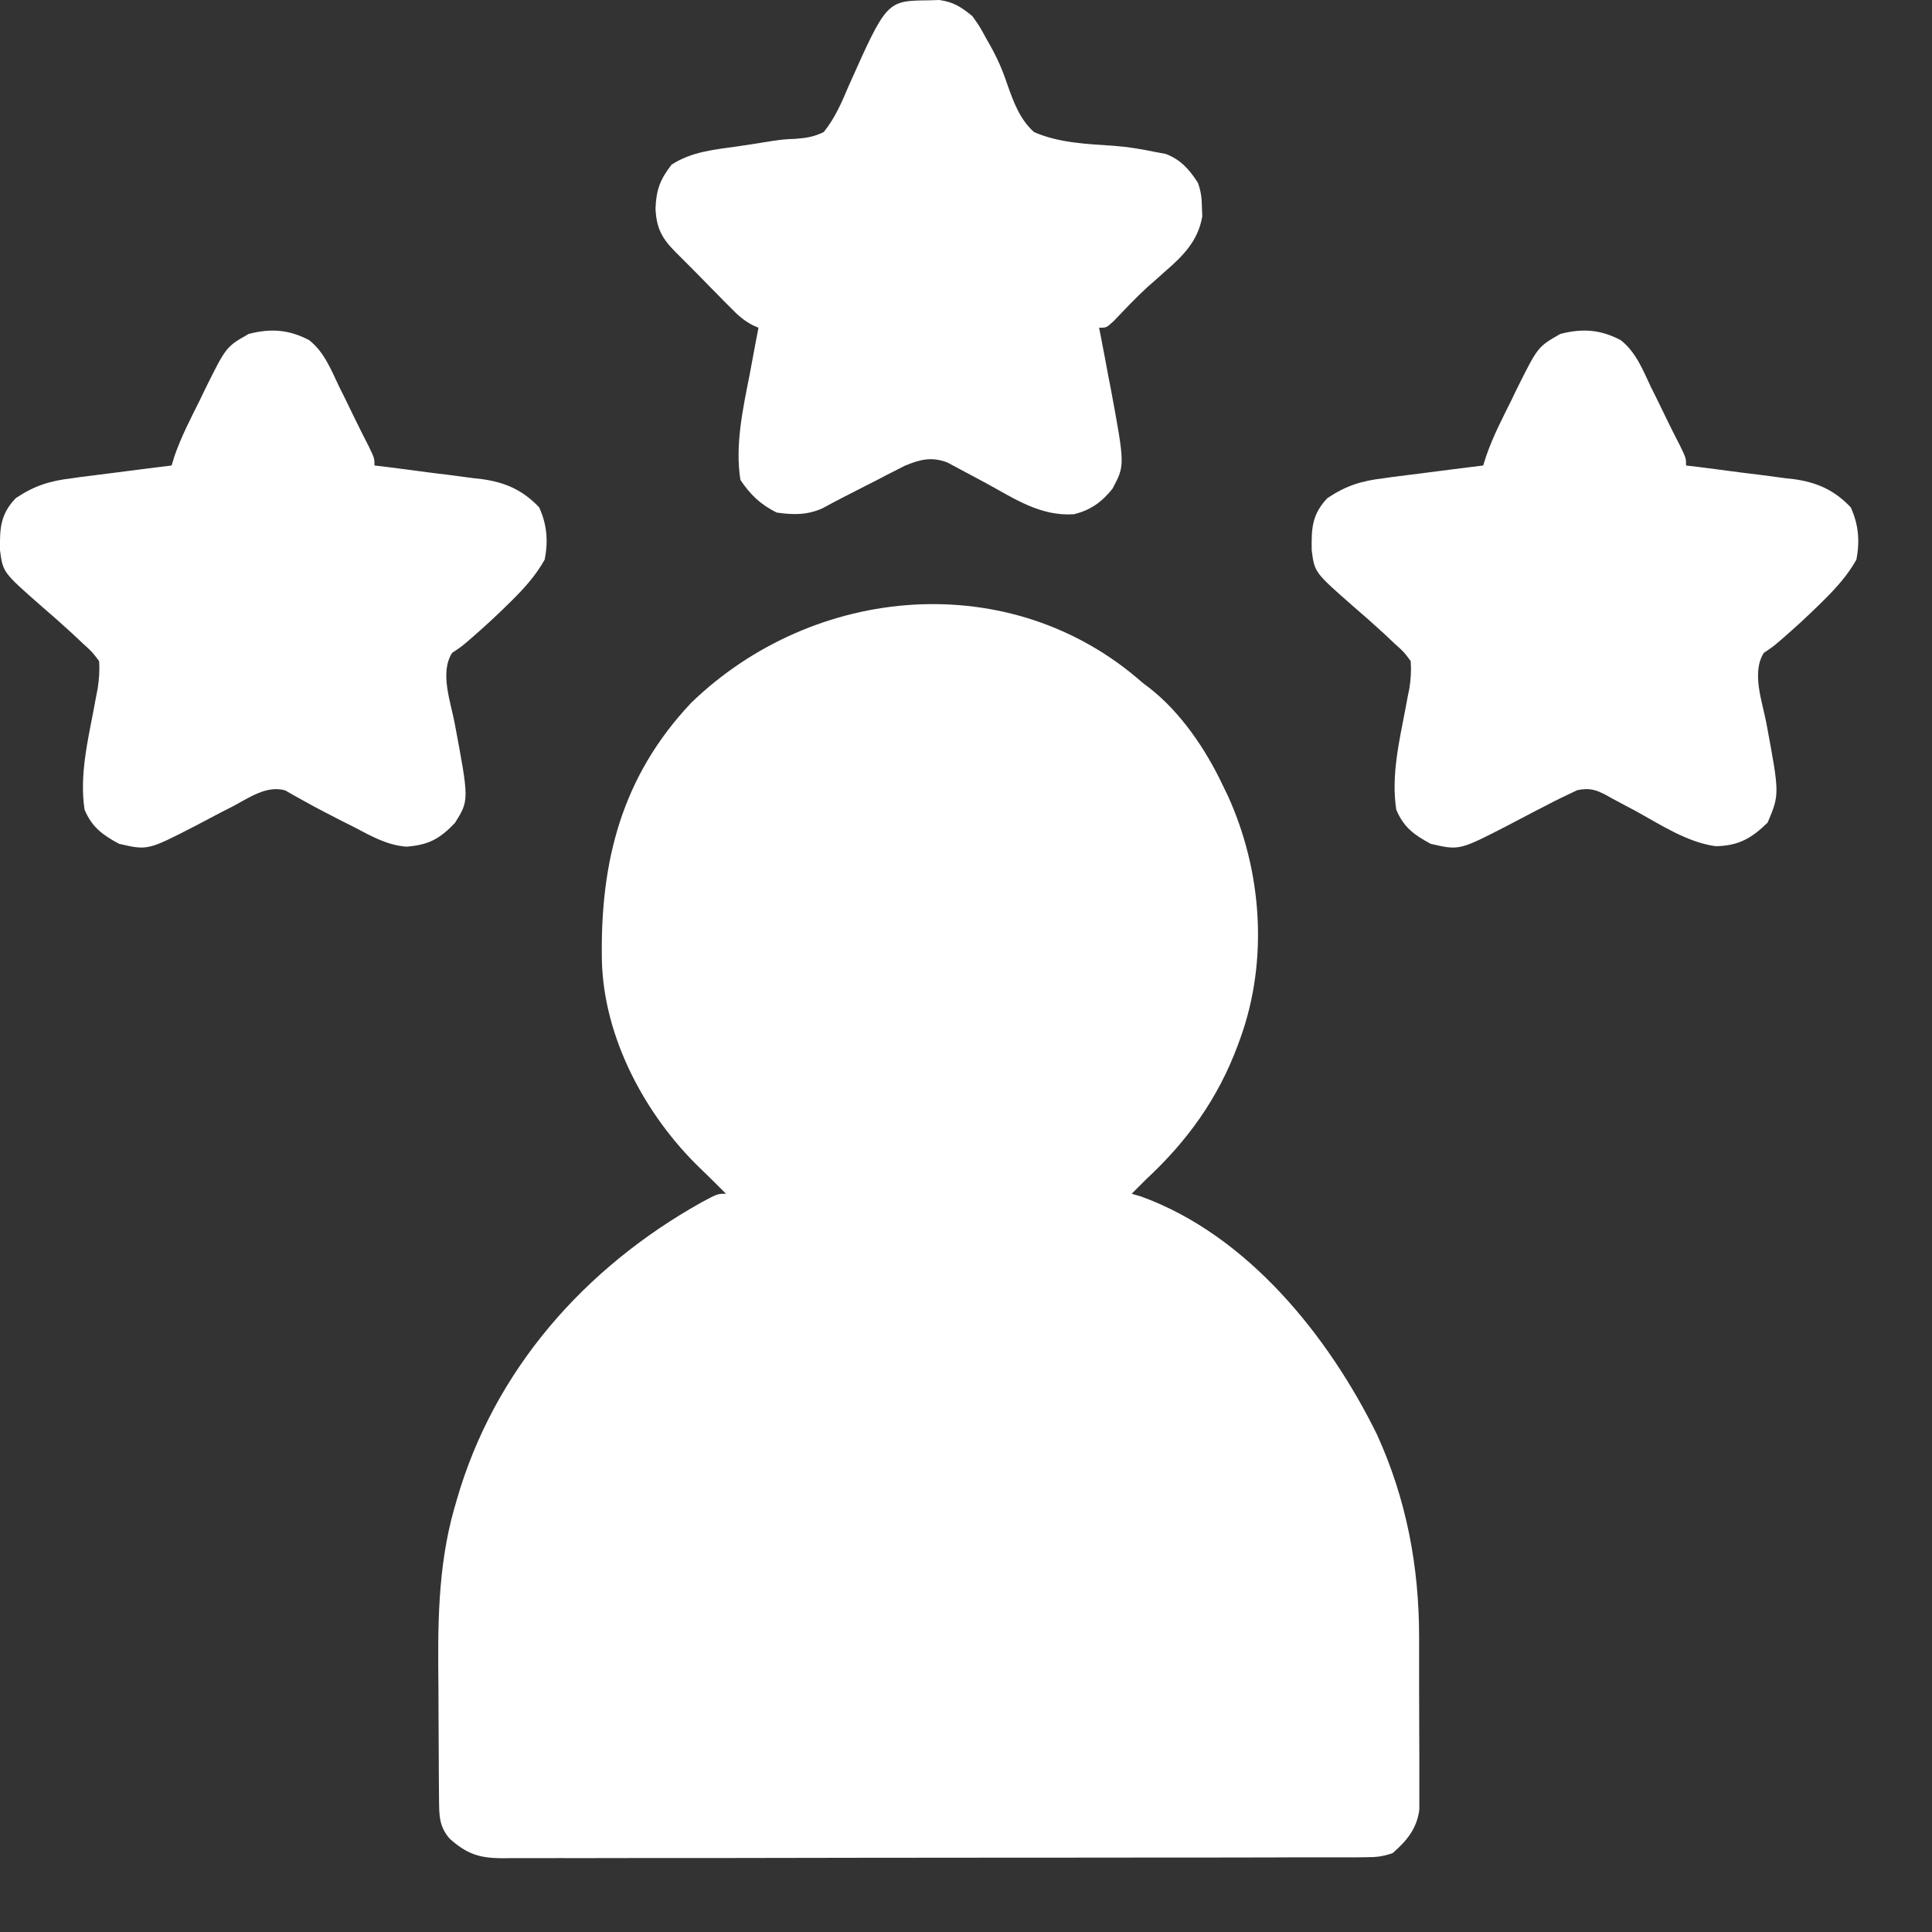
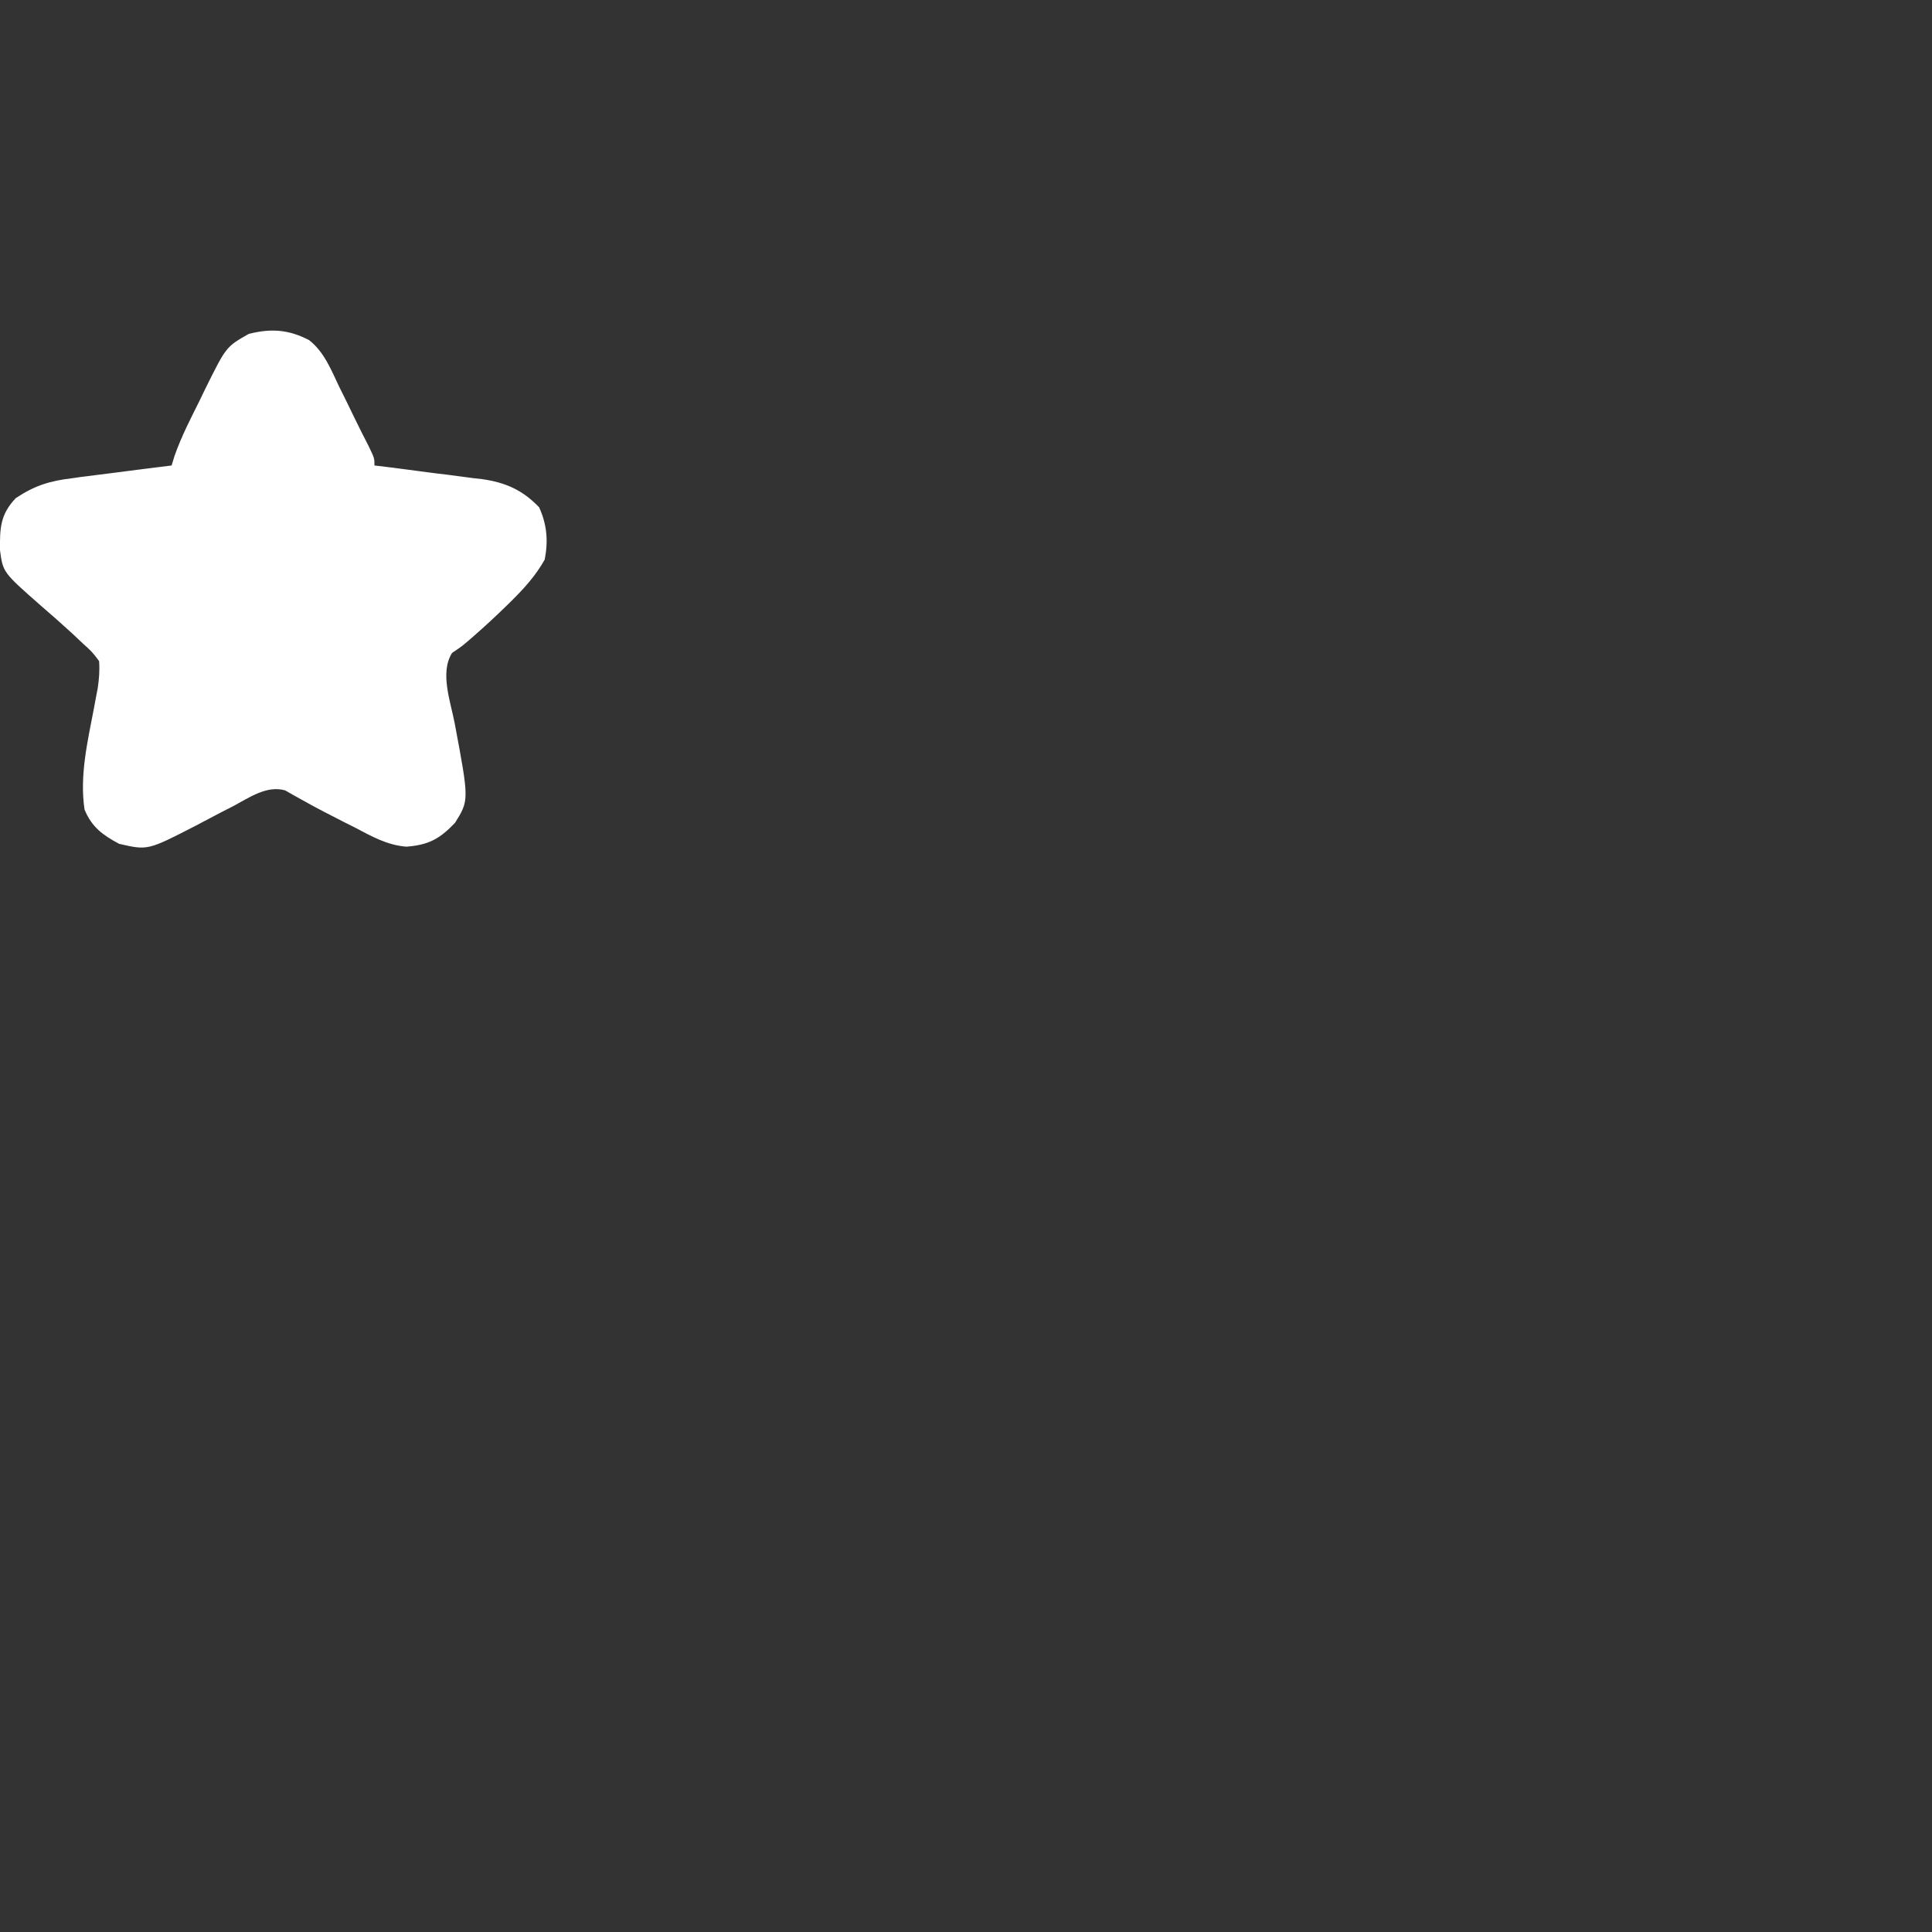
<svg xmlns="http://www.w3.org/2000/svg" fill="none" viewBox="0 0 17 17" height="17" width="17">
  <rect x="0" y="0" width="17" height="17" fill="#333333" stroke="none" />
-   <path fill="white" d="M10.054 6.008C10.073 6.023 10.092 6.037 10.112 6.052C10.386 6.264 10.608 6.591 10.755 6.901C10.771 6.935 10.787 6.968 10.804 7.002C11.104 7.66 11.162 8.446 10.915 9.133C10.903 9.164 10.903 9.164 10.892 9.196C10.719 9.663 10.45 10.038 10.086 10.376C10.043 10.419 10.001 10.461 9.958 10.504C9.985 10.512 10.012 10.52 10.04 10.528C10.979 10.868 11.692 11.759 12.117 12.624C12.376 13.194 12.487 13.784 12.487 14.407C12.487 14.454 12.487 14.5 12.487 14.546C12.487 14.642 12.487 14.738 12.487 14.834C12.487 14.957 12.487 15.08 12.488 15.203C12.489 15.298 12.489 15.393 12.489 15.489C12.489 15.534 12.489 15.579 12.489 15.624C12.489 15.688 12.489 15.751 12.489 15.814C12.489 15.85 12.489 15.886 12.489 15.923C12.468 16.09 12.378 16.198 12.254 16.306C12.166 16.336 12.113 16.342 12.022 16.342C11.981 16.343 11.981 16.343 11.938 16.343C11.907 16.343 11.877 16.343 11.845 16.343C11.813 16.343 11.78 16.343 11.747 16.343C11.637 16.343 11.528 16.343 11.418 16.343C11.34 16.343 11.262 16.344 11.183 16.344C10.97 16.344 10.757 16.344 10.544 16.345C10.411 16.345 10.278 16.345 10.145 16.345C9.777 16.345 9.409 16.346 9.041 16.346C9.017 16.346 8.994 16.346 8.97 16.346C8.934 16.346 8.934 16.346 8.898 16.346C8.85 16.346 8.802 16.346 8.754 16.346C8.731 16.346 8.707 16.346 8.682 16.346C8.298 16.346 7.913 16.346 7.528 16.347C7.133 16.348 6.738 16.348 6.343 16.349C6.121 16.349 5.9 16.349 5.678 16.349C5.469 16.35 5.261 16.35 5.052 16.35C4.975 16.349 4.899 16.35 4.822 16.35C4.718 16.35 4.613 16.35 4.509 16.35C4.478 16.35 4.448 16.35 4.416 16.351C4.215 16.349 4.109 16.314 3.957 16.179C3.86 16.068 3.865 15.967 3.863 15.825C3.863 15.785 3.862 15.745 3.862 15.704C3.862 15.66 3.862 15.616 3.861 15.572C3.861 15.55 3.861 15.527 3.861 15.505C3.86 15.386 3.86 15.267 3.859 15.148C3.859 15.051 3.859 14.954 3.858 14.857C3.852 14.32 3.849 13.799 3.996 13.277C4.004 13.252 4.011 13.227 4.018 13.201C4.347 12.056 5.143 11.155 6.174 10.579C6.314 10.504 6.314 10.504 6.388 10.504C6.367 10.483 6.347 10.463 6.326 10.442C6.311 10.427 6.297 10.413 6.282 10.398C6.242 10.358 6.202 10.32 6.162 10.281C5.678 9.815 5.31 9.129 5.296 8.445C5.281 7.579 5.47 6.834 6.081 6.185C7.162 5.139 8.897 4.985 10.054 6.008Z" />
-   <path fill="white" d="M8.169 0.003C8.201 0.002 8.233 0.001 8.266 0C8.393 0.019 8.457 0.061 8.556 0.142C8.62 0.232 8.62 0.232 8.677 0.337C8.688 0.357 8.699 0.376 8.71 0.395C8.774 0.508 8.822 0.618 8.863 0.741C8.919 0.899 8.972 1.047 9.098 1.162C9.318 1.258 9.563 1.267 9.801 1.283C9.922 1.292 10.038 1.311 10.158 1.336C10.19 1.342 10.222 1.348 10.256 1.354C10.388 1.403 10.466 1.492 10.541 1.609C10.568 1.684 10.575 1.746 10.576 1.826C10.577 1.852 10.578 1.878 10.579 1.904C10.543 2.116 10.414 2.248 10.257 2.384C10.223 2.414 10.189 2.444 10.156 2.474C10.139 2.489 10.122 2.504 10.104 2.519C9.997 2.617 9.898 2.722 9.798 2.827C9.735 2.884 9.735 2.884 9.671 2.884C9.676 2.909 9.681 2.933 9.686 2.959C9.708 3.073 9.73 3.188 9.751 3.303C9.762 3.361 9.762 3.361 9.774 3.42C9.899 4.095 9.899 4.095 9.789 4.3C9.697 4.417 9.593 4.491 9.448 4.525C9.158 4.544 8.929 4.39 8.683 4.255C8.602 4.211 8.521 4.168 8.44 4.125C8.405 4.107 8.371 4.088 8.335 4.069C8.197 4.017 8.097 4.042 7.962 4.098C7.935 4.112 7.908 4.126 7.88 4.14C7.85 4.155 7.82 4.171 7.789 4.186C7.758 4.203 7.727 4.219 7.695 4.235C7.664 4.251 7.633 4.267 7.601 4.283C7.479 4.345 7.357 4.407 7.236 4.473C7.102 4.533 6.978 4.531 6.834 4.51C6.692 4.439 6.603 4.354 6.515 4.223C6.467 3.918 6.536 3.601 6.595 3.303C6.606 3.242 6.606 3.242 6.618 3.18C6.636 3.081 6.655 2.982 6.674 2.884C6.656 2.876 6.637 2.868 6.618 2.859C6.541 2.817 6.49 2.771 6.429 2.708C6.407 2.686 6.385 2.664 6.362 2.641C6.34 2.618 6.317 2.595 6.294 2.571C6.271 2.549 6.249 2.526 6.226 2.502C6.182 2.458 6.139 2.414 6.096 2.37C6.046 2.319 5.995 2.269 5.945 2.219C5.824 2.097 5.776 2.008 5.768 1.836C5.774 1.671 5.808 1.58 5.909 1.449C6.086 1.334 6.284 1.317 6.489 1.288C6.592 1.273 6.695 1.257 6.798 1.24C6.898 1.226 6.898 1.226 6.994 1.222C7.091 1.215 7.16 1.205 7.248 1.162C7.347 1.04 7.405 0.904 7.466 0.76C7.802 0.007 7.802 0.007 8.169 0.003Z" />
  <path fill="white" d="M2.72 2.993C2.853 3.097 2.913 3.253 2.984 3.402C3 3.434 3.016 3.467 3.033 3.5C3.064 3.563 3.095 3.626 3.125 3.689C3.163 3.768 3.203 3.846 3.243 3.924C3.295 4.032 3.295 4.032 3.295 4.096C3.329 4.1 3.362 4.104 3.397 4.108C3.522 4.124 3.648 4.14 3.773 4.157C3.827 4.164 3.881 4.171 3.936 4.177C4.014 4.187 4.092 4.197 4.17 4.208C4.206 4.212 4.206 4.212 4.242 4.216C4.447 4.245 4.598 4.311 4.744 4.464C4.813 4.616 4.825 4.76 4.793 4.924C4.713 5.066 4.614 5.175 4.499 5.289C4.476 5.312 4.476 5.312 4.452 5.335C4.362 5.423 4.269 5.509 4.174 5.592C4.154 5.61 4.134 5.627 4.113 5.645C4.06 5.69 4.06 5.69 3.978 5.745C3.868 5.918 3.965 6.174 4.001 6.365C4.128 7.041 4.128 7.041 4.004 7.24C3.869 7.382 3.771 7.435 3.576 7.45C3.406 7.437 3.268 7.358 3.12 7.28C3.089 7.264 3.058 7.249 3.026 7.233C2.905 7.171 2.784 7.11 2.666 7.043C2.625 7.02 2.625 7.02 2.583 6.997C2.547 6.976 2.547 6.976 2.51 6.955C2.348 6.908 2.194 7.018 2.053 7.093C2.018 7.111 1.982 7.129 1.945 7.148C1.872 7.187 1.798 7.225 1.725 7.264C1.3 7.483 1.3 7.483 1.048 7.425C0.904 7.347 0.81 7.281 0.744 7.124C0.699 6.826 0.771 6.523 0.827 6.23C0.832 6.2 0.838 6.169 0.844 6.138C0.849 6.111 0.855 6.083 0.86 6.055C0.872 5.974 0.878 5.9 0.872 5.817C0.811 5.736 0.811 5.736 0.729 5.662C0.699 5.634 0.67 5.606 0.64 5.578C0.547 5.493 0.454 5.41 0.358 5.328C0.026 5.036 0.026 5.036 0 4.842C-0.002 4.652 0.001 4.527 0.139 4.383C0.304 4.273 0.439 4.231 0.635 4.208C0.66 4.204 0.685 4.201 0.711 4.197C0.791 4.187 0.87 4.177 0.95 4.167C1.004 4.16 1.058 4.153 1.113 4.146C1.245 4.129 1.377 4.112 1.51 4.096C1.518 4.068 1.527 4.04 1.536 4.011C1.596 3.84 1.678 3.682 1.759 3.52C1.775 3.485 1.792 3.451 1.809 3.416C1.99 3.051 1.99 3.051 2.189 2.938C2.386 2.888 2.542 2.9 2.72 2.993Z" />
-   <path fill="white" d="M14.261 2.993C14.394 3.097 14.455 3.253 14.525 3.402C14.541 3.434 14.557 3.467 14.574 3.5C14.605 3.563 14.636 3.626 14.666 3.689C14.704 3.768 14.744 3.846 14.784 3.924C14.836 4.032 14.836 4.032 14.836 4.096C14.87 4.1 14.903 4.104 14.938 4.108C15.063 4.124 15.189 4.14 15.314 4.157C15.368 4.164 15.423 4.171 15.477 4.177C15.555 4.187 15.633 4.197 15.711 4.208C15.747 4.212 15.747 4.212 15.784 4.216C15.989 4.245 16.139 4.311 16.285 4.464C16.354 4.616 16.366 4.76 16.335 4.924C16.255 5.066 16.155 5.175 16.04 5.289C16.017 5.312 16.017 5.312 15.993 5.335C15.903 5.423 15.81 5.509 15.715 5.592C15.695 5.61 15.675 5.627 15.654 5.645C15.601 5.69 15.601 5.69 15.52 5.745C15.41 5.918 15.507 6.174 15.543 6.365C15.659 6.988 15.659 6.988 15.554 7.238C15.411 7.377 15.299 7.442 15.097 7.446C14.841 7.411 14.607 7.253 14.383 7.131C14.32 7.097 14.257 7.064 14.193 7.03C14.174 7.02 14.155 7.009 14.136 6.998C14.038 6.947 13.987 6.931 13.878 6.953C13.782 6.998 13.688 7.043 13.594 7.093C13.559 7.111 13.523 7.129 13.487 7.148C13.413 7.187 13.339 7.225 13.266 7.264C12.841 7.483 12.841 7.483 12.589 7.425C12.445 7.347 12.351 7.281 12.286 7.124C12.24 6.826 12.312 6.523 12.368 6.23C12.374 6.2 12.379 6.169 12.385 6.138C12.391 6.111 12.396 6.083 12.402 6.055C12.414 5.974 12.419 5.9 12.413 5.817C12.353 5.736 12.353 5.736 12.27 5.662C12.241 5.634 12.211 5.606 12.181 5.578C12.089 5.493 11.995 5.41 11.899 5.328C11.567 5.036 11.567 5.036 11.542 4.842C11.539 4.652 11.543 4.527 11.68 4.383C11.845 4.273 11.98 4.231 12.176 4.208C12.201 4.204 12.226 4.201 12.252 4.197C12.332 4.187 12.411 4.177 12.491 4.167C12.545 4.16 12.6 4.153 12.654 4.146C12.786 4.129 12.918 4.112 13.051 4.096C13.06 4.068 13.068 4.04 13.078 4.011C13.137 3.84 13.219 3.682 13.3 3.52C13.316 3.485 13.333 3.451 13.35 3.416C13.532 3.051 13.532 3.051 13.73 2.938C13.927 2.888 14.084 2.9 14.261 2.993Z" />
</svg>